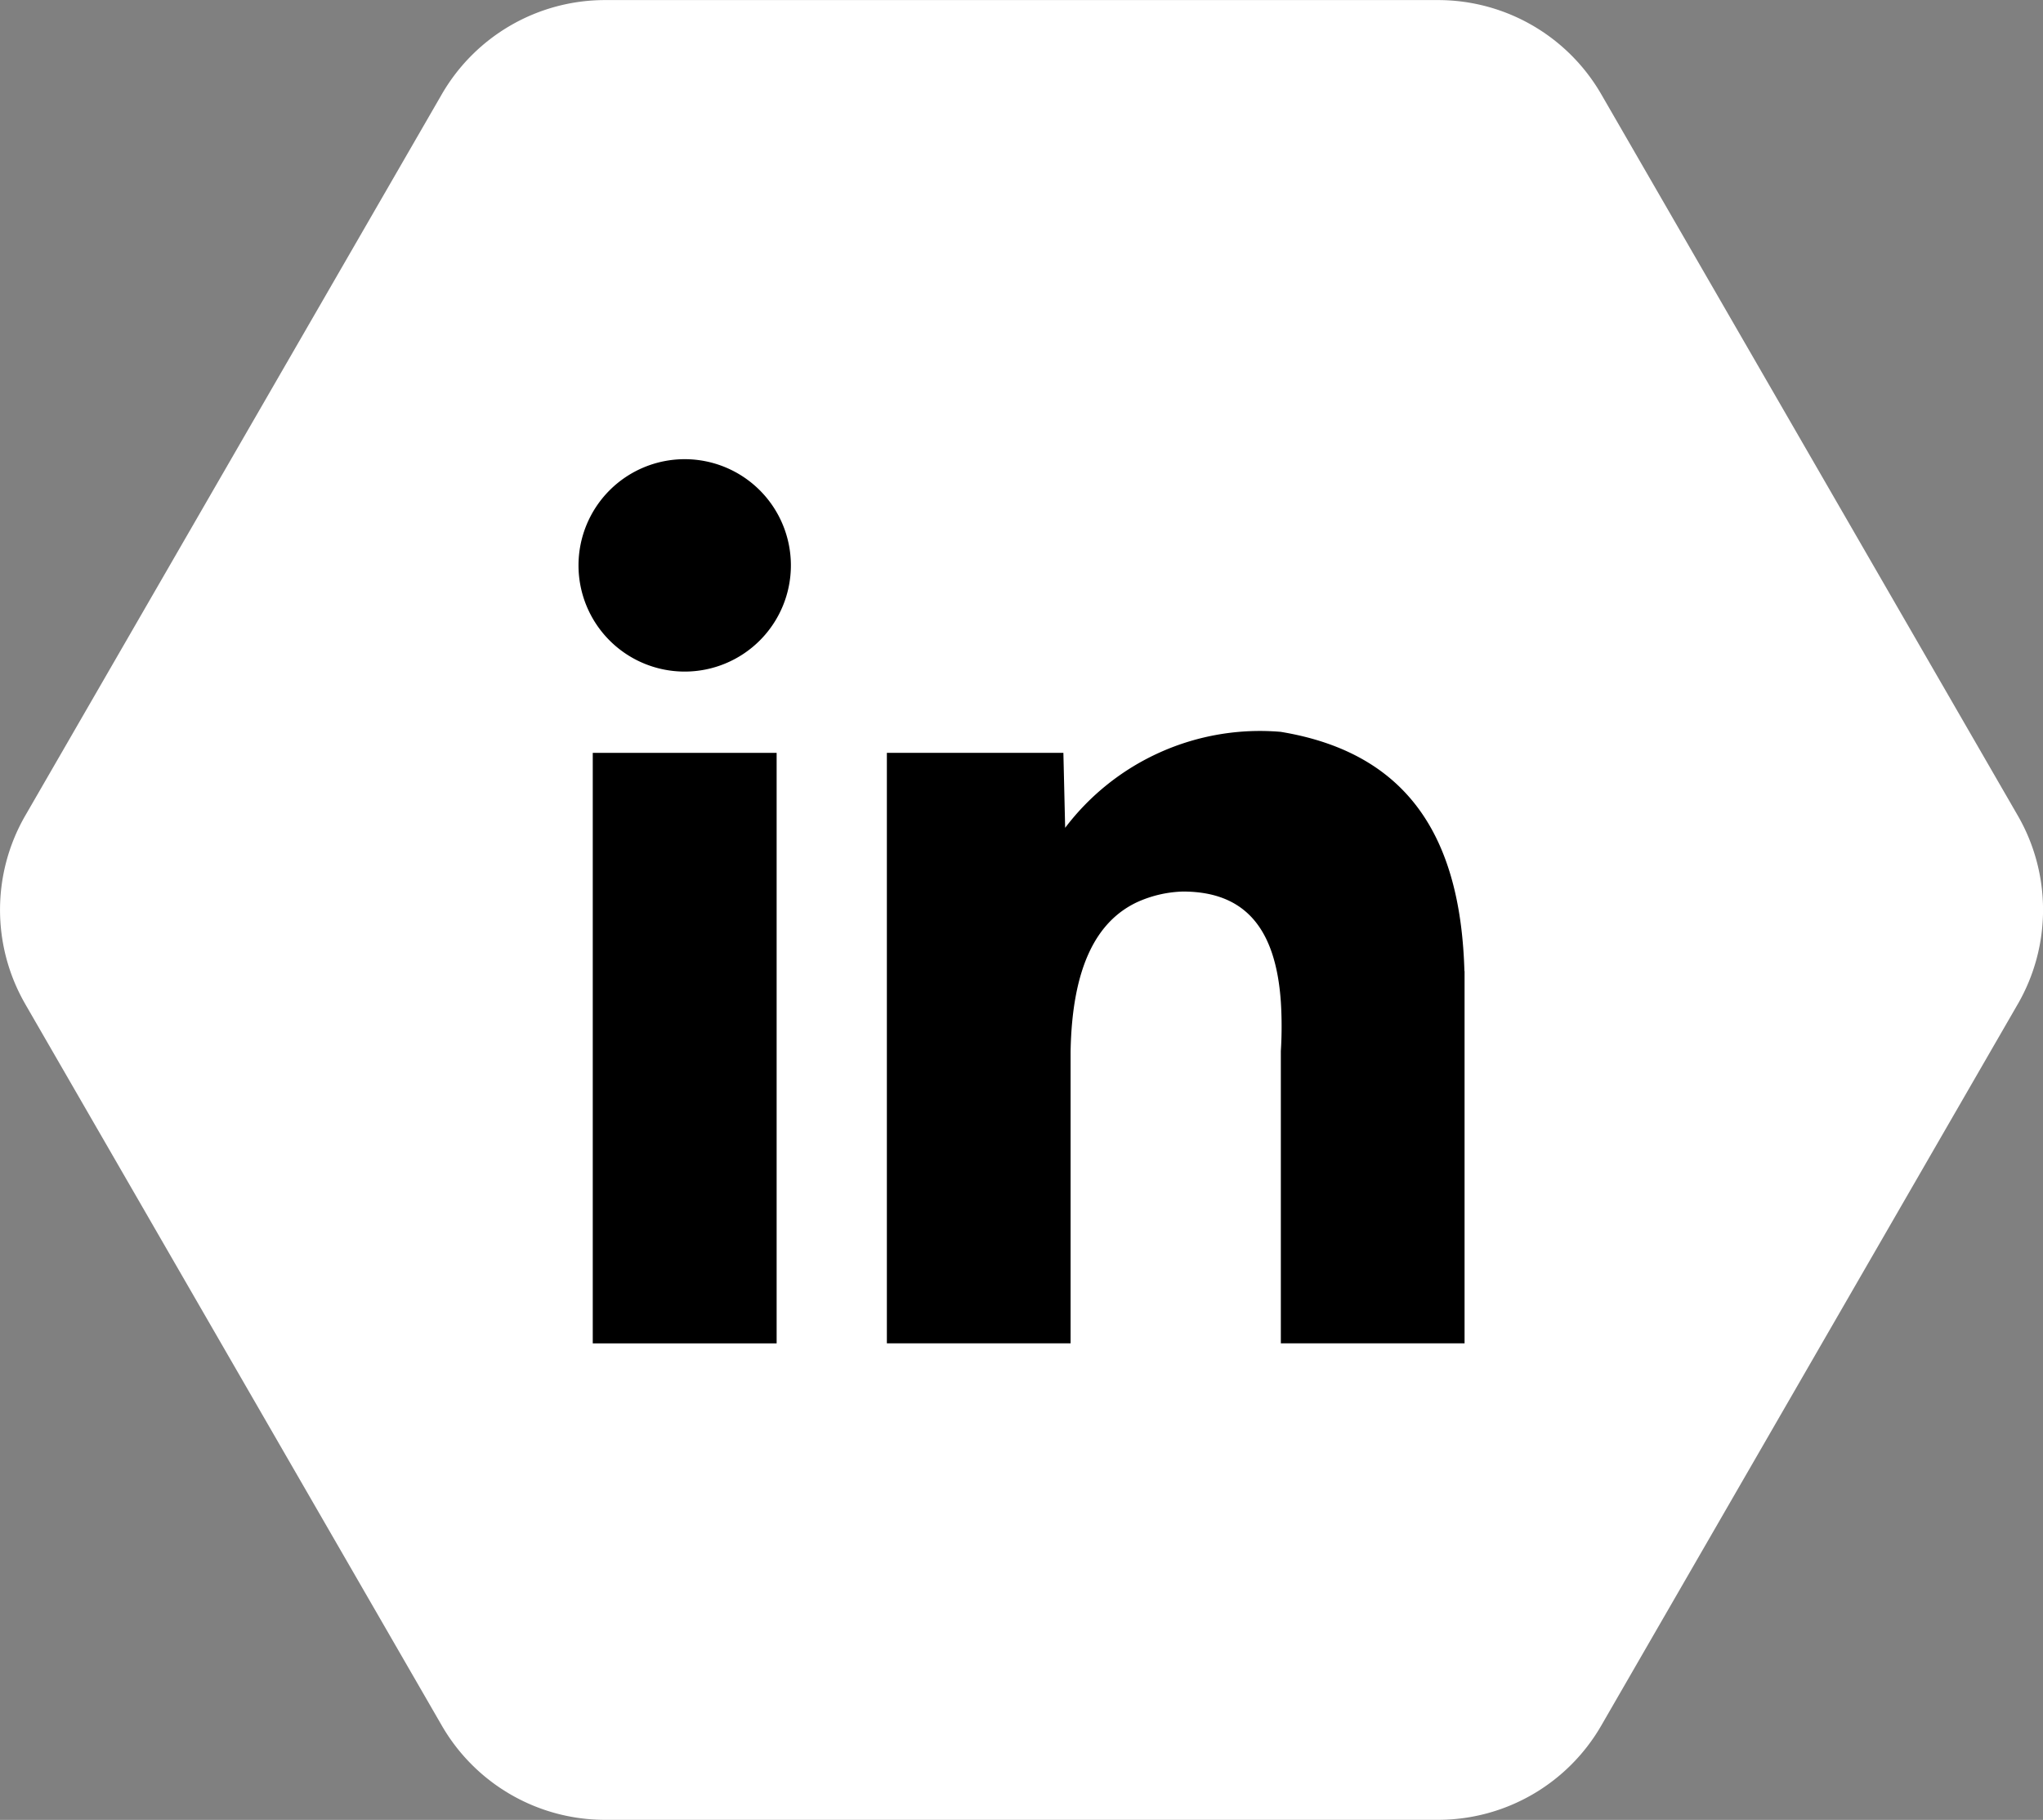
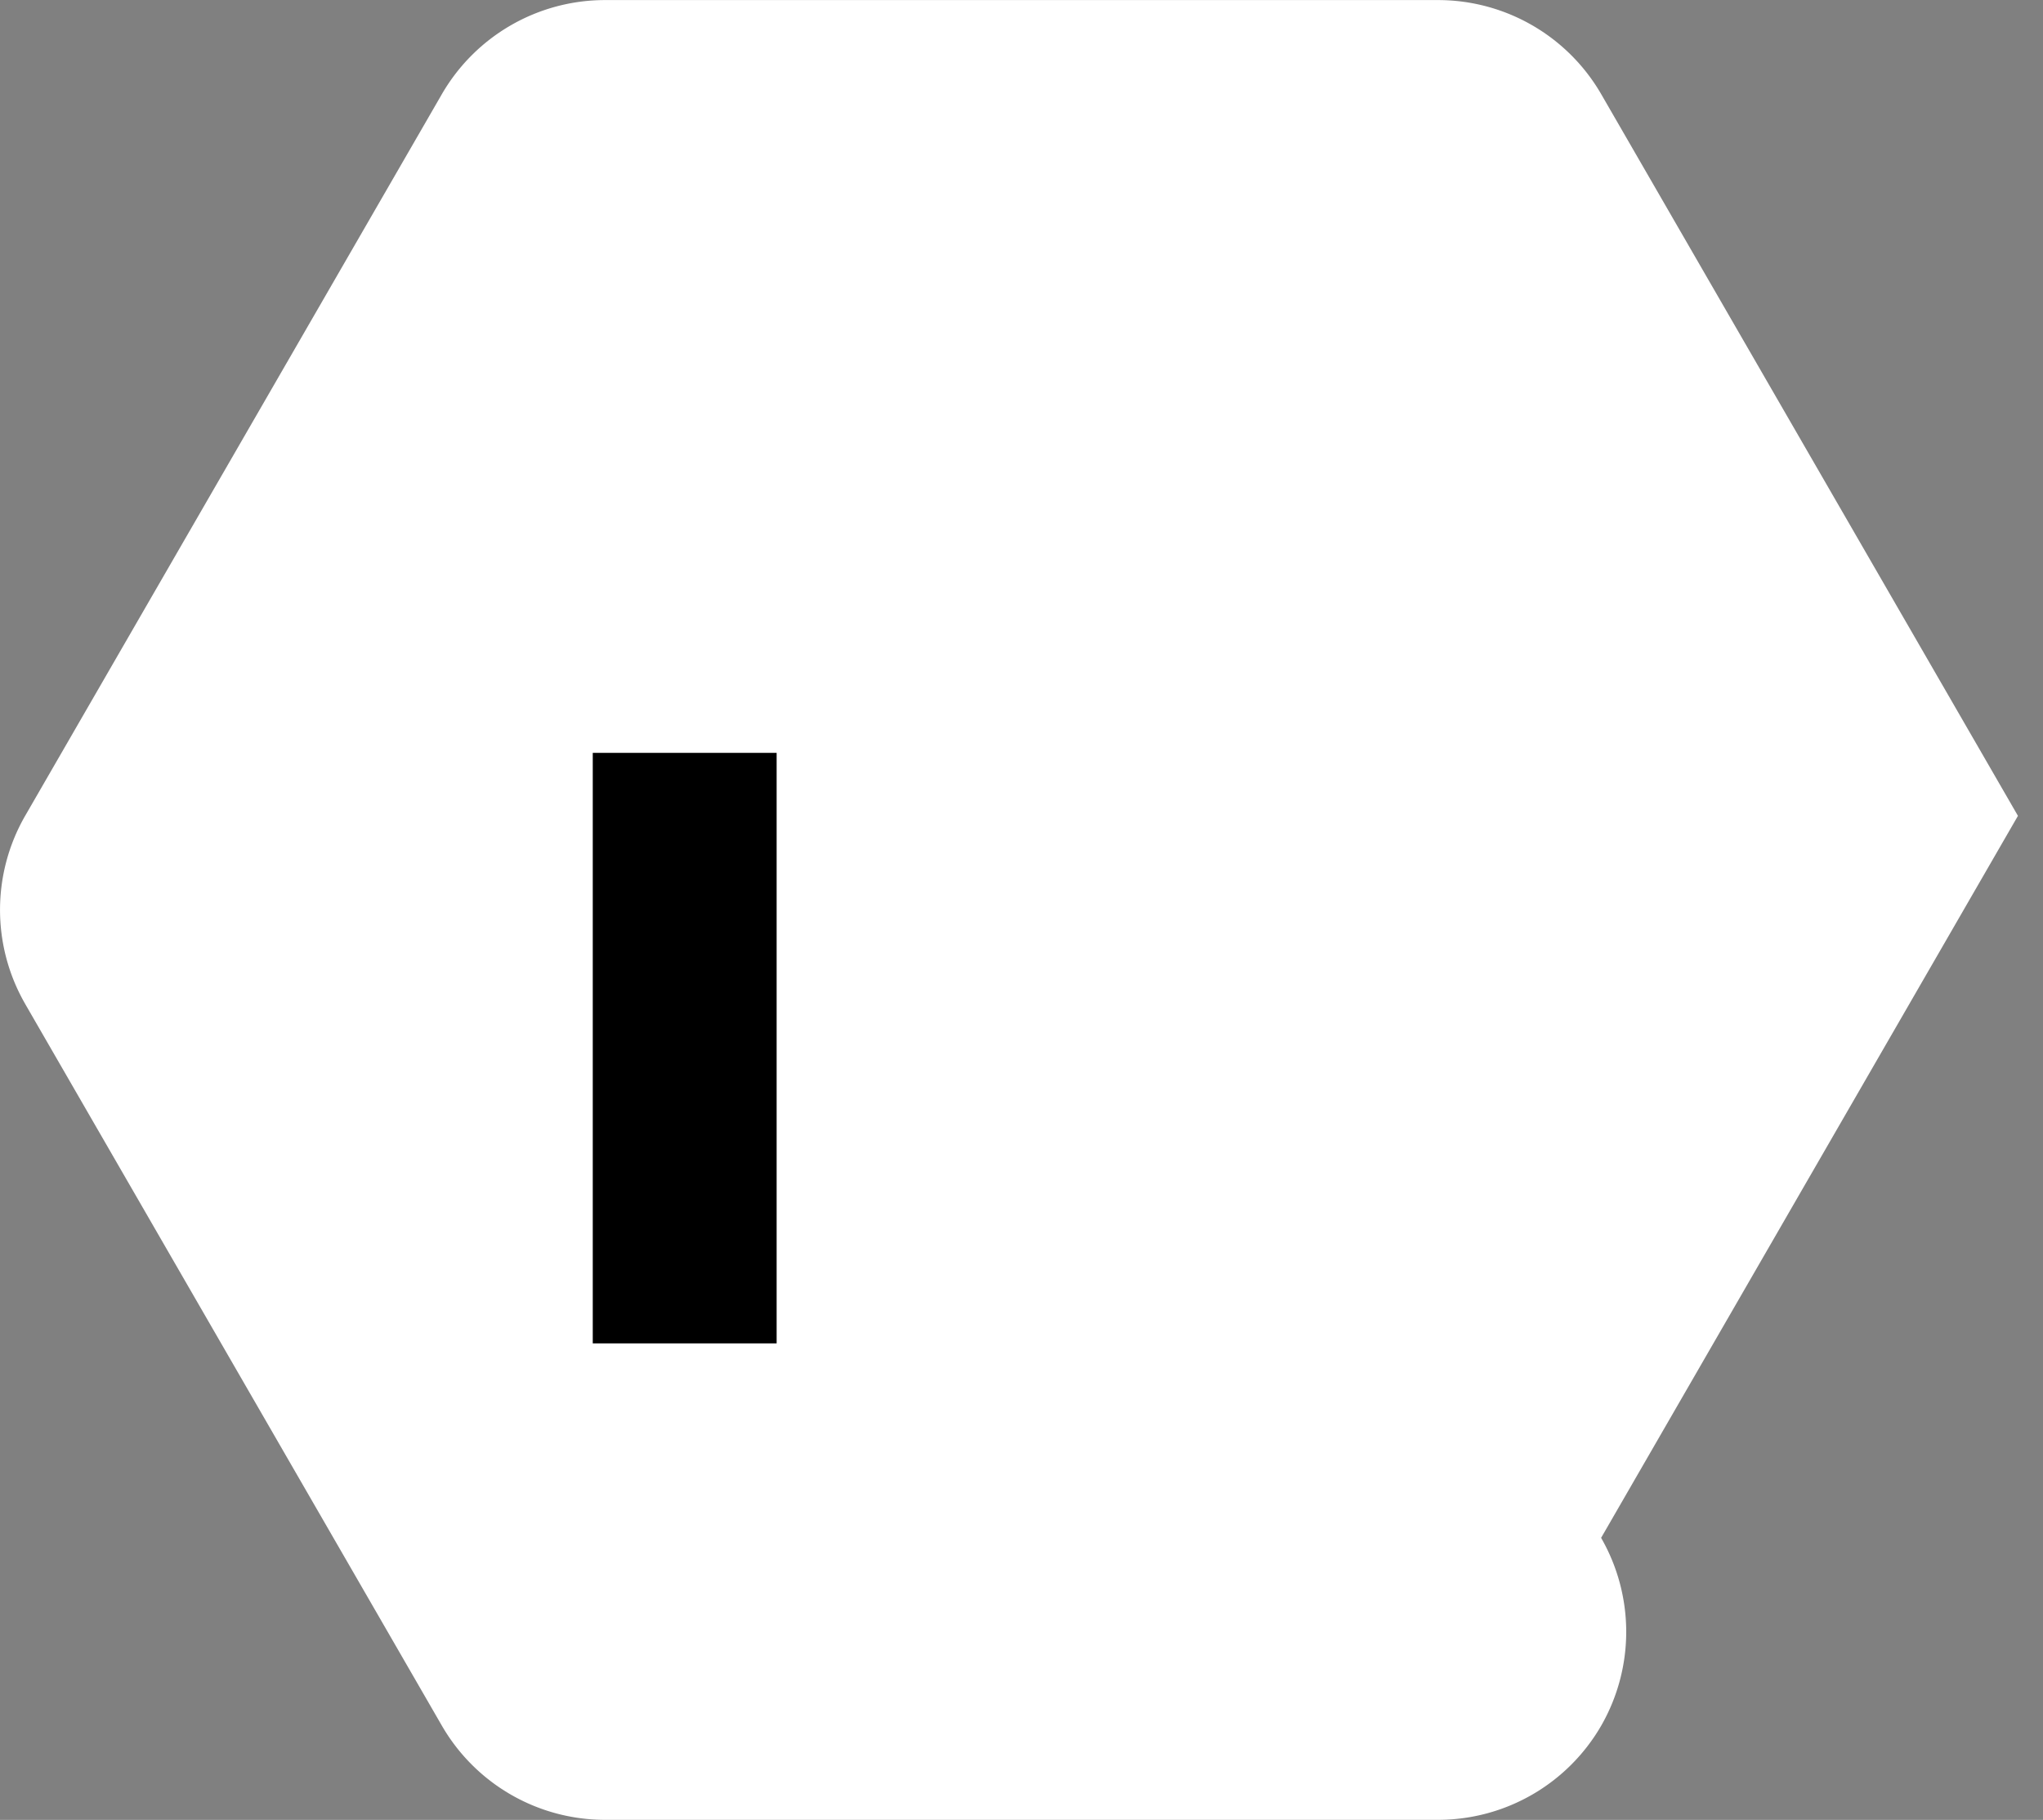
<svg xmlns="http://www.w3.org/2000/svg" id="linkedin-icon" width="27.8" height="24.763" viewBox="0 0 27.8 24.763">
  <rect x="0" y="0" width="27.8" height="24.763" fill="#808080" stroke="none" />
  <defs>
    <clipPath id="clip-path">
      <rect id="Rectangle_1693" data-name="Rectangle 1693" width="27.8" height="24.763" fill="#fff" />
    </clipPath>
    <clipPath id="clip-path-2">
-       <rect id="Rectangle_1696" data-name="Rectangle 1696" width="12.057" height="12.031" />
-     </clipPath>
+       </clipPath>
  </defs>
  <g id="Group_367" data-name="Group 367" clip-path="url(#clip-path)">
-     <path id="Path_542" data-name="Path 542" d="M27.458,11.1,21.786,1.278A2.565,2.565,0,0,0,19.571,0H8.228A2.565,2.565,0,0,0,6.013,1.278L.341,11.1a2.565,2.565,0,0,0,0,2.558l.013.023,1.574,2.726,4.085,7.075a2.565,2.565,0,0,0,2.215,1.279H19.571a2.565,2.565,0,0,0,2.215-1.279l5.672-9.824a2.565,2.565,0,0,0,0-2.558" transform="translate(0.001 0.001)" fill="#fff" />
+     <path id="Path_542" data-name="Path 542" d="M27.458,11.1,21.786,1.278A2.565,2.565,0,0,0,19.571,0H8.228A2.565,2.565,0,0,0,6.013,1.278L.341,11.1a2.565,2.565,0,0,0,0,2.558l.013.023,1.574,2.726,4.085,7.075a2.565,2.565,0,0,0,2.215,1.279H19.571a2.565,2.565,0,0,0,2.215-1.279a2.565,2.565,0,0,0,0-2.558" transform="translate(0.001 0.001)" fill="#fff" />
  </g>
  <g id="Group_371" data-name="Group 371" transform="translate(7.872 6.248)">
    <rect id="Rectangle_1695" data-name="Rectangle 1695" width="2.502" height="8.035" transform="translate(0.194 3.996)" />
    <g id="Group_370" data-name="Group 370">
      <g id="Group_369" data-name="Group 369" clip-path="url(#clip-path-2)">
        <path id="Path_545" data-name="Path 545" d="M15.421,9.936V15h-2.5V11.024a5.411,5.411,0,0,0,0-.671c-.068-.981-.472-1.5-1.333-1.5A1.616,1.616,0,0,0,10.96,9c-.536.255-.879.86-.9,2.029V15h-2.5V6.966H9.962l.024,1.02A3.325,3.325,0,0,1,12.919,6.68c1.819.3,2.451,1.544,2.5,3.256" transform="translate(-3.364 -2.97)" />
        <path id="Path_546" data-name="Path 546" d="M2.89,1.445A1.445,1.445,0,1,0,1.445,2.89,1.445,1.445,0,0,0,2.89,1.445" transform="translate(0 0)" />
      </g>
    </g>
  </g>
</svg>